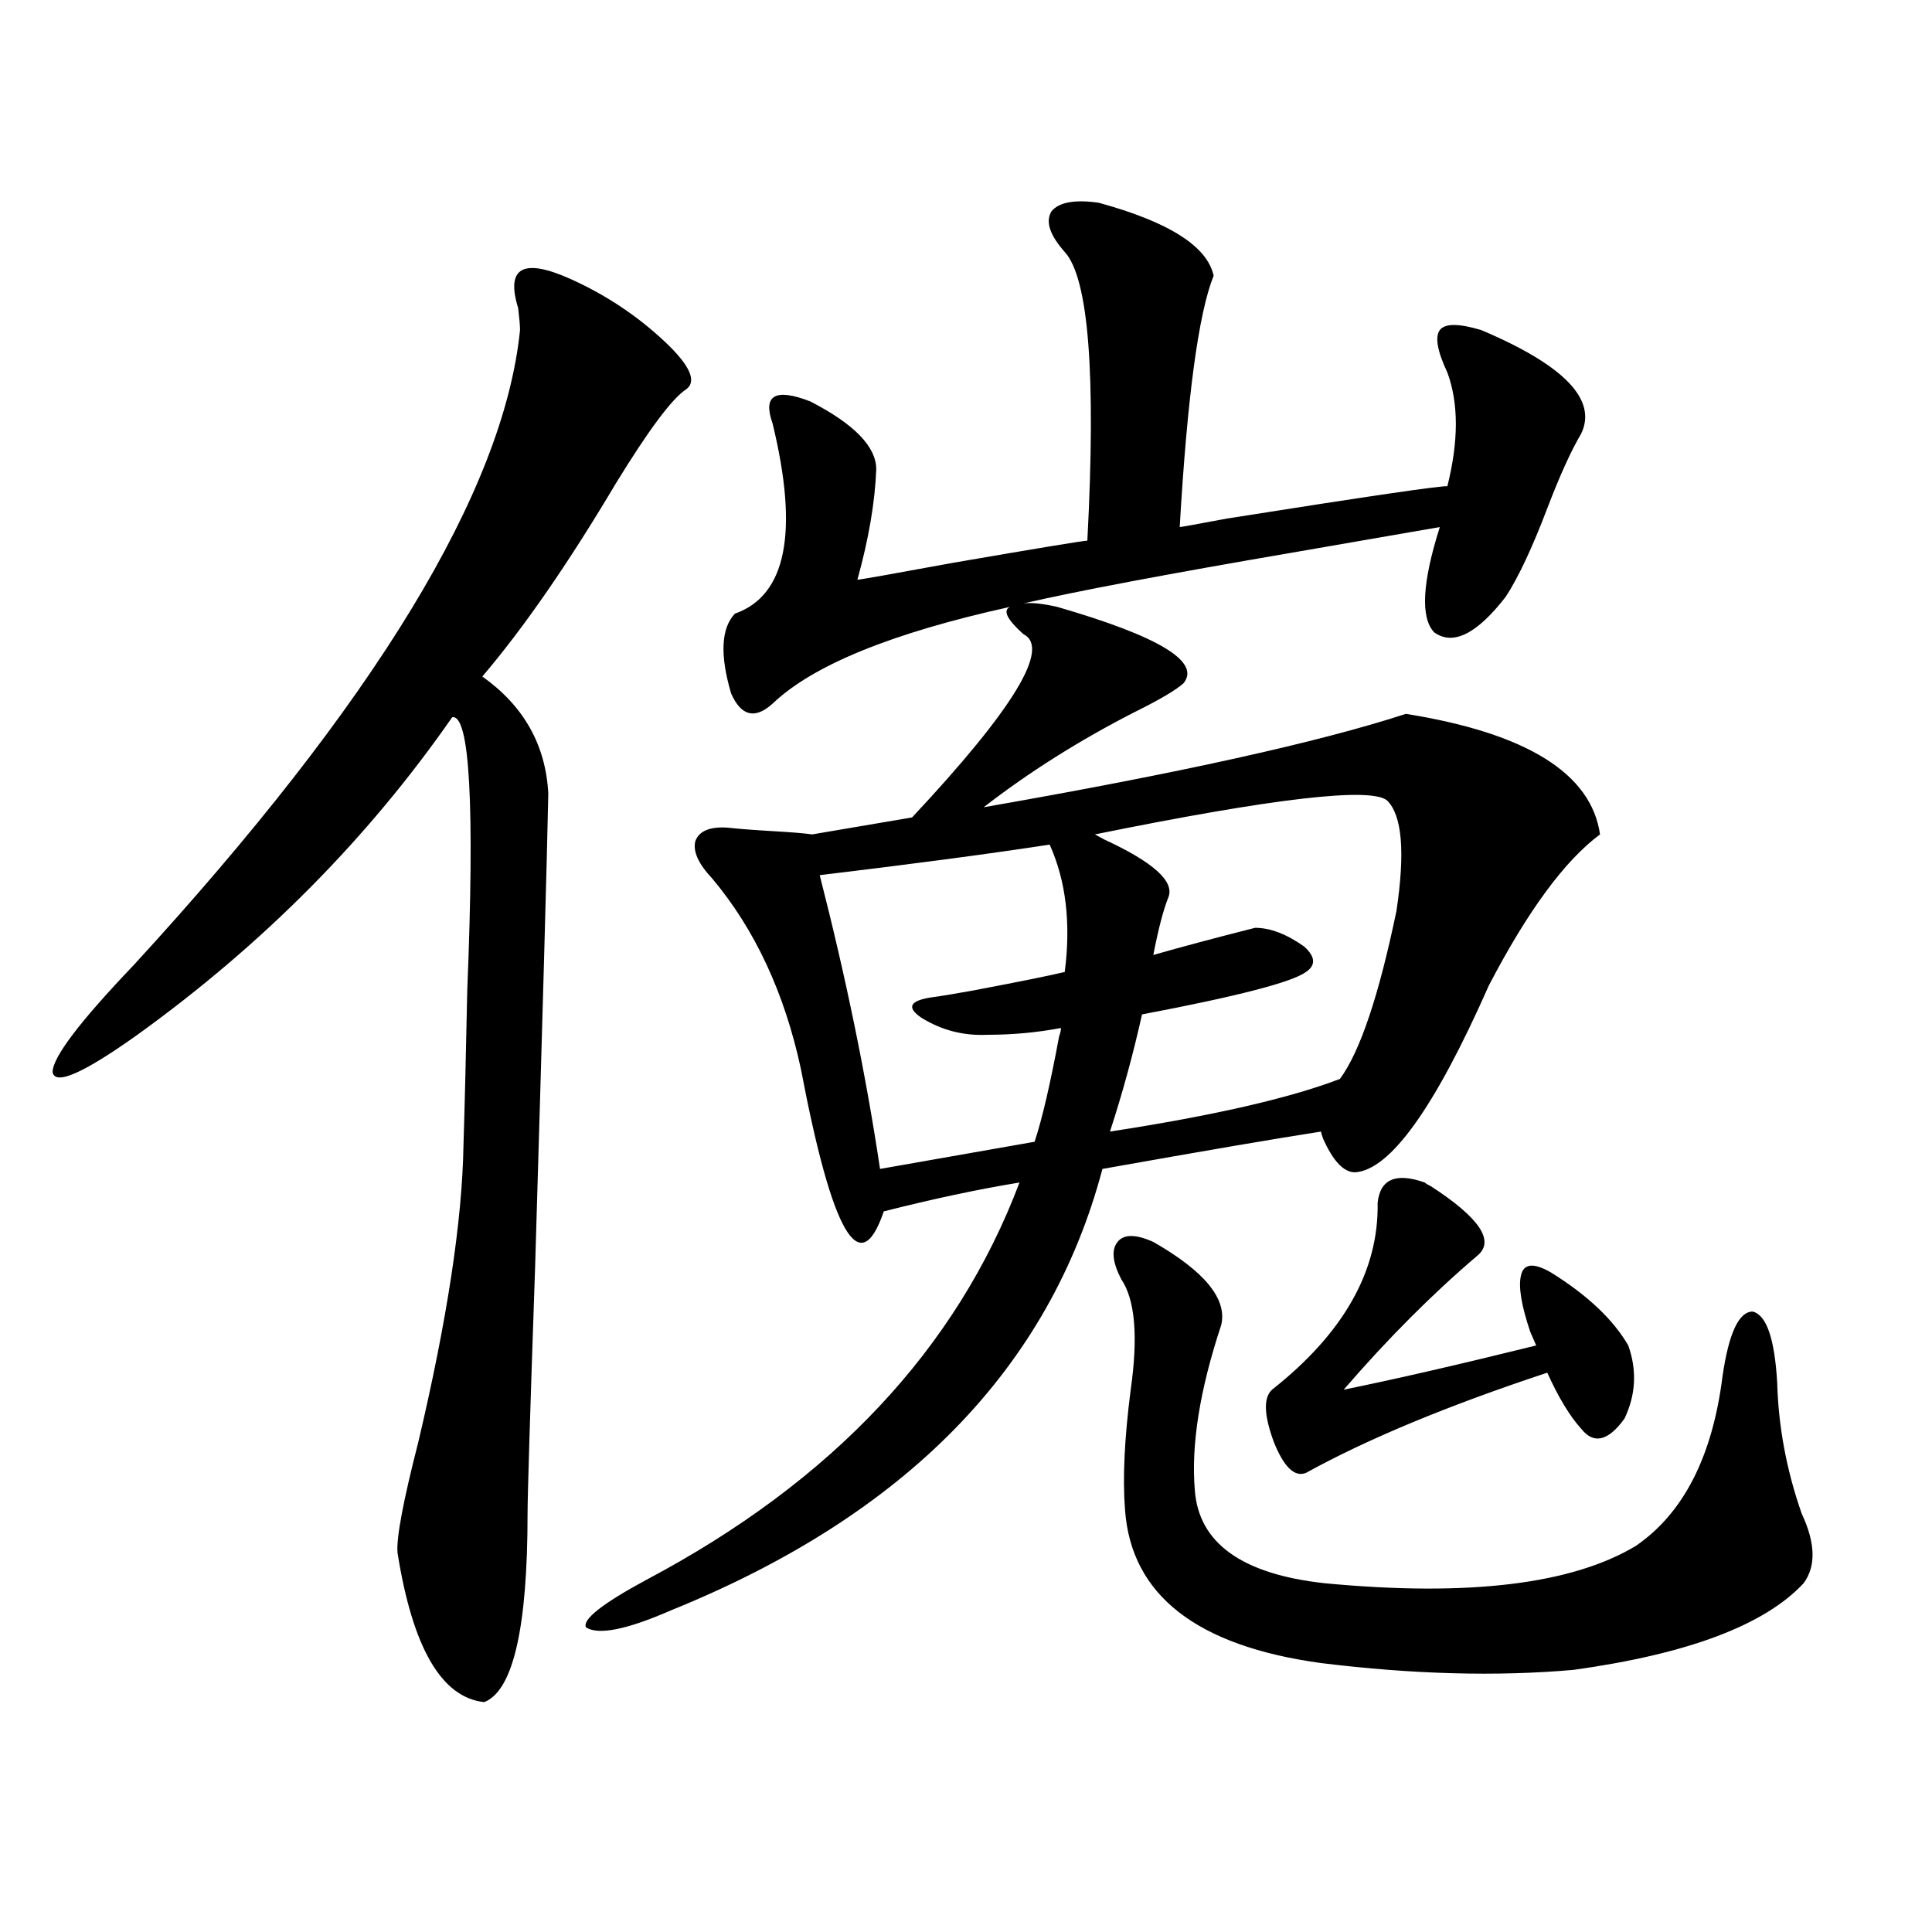
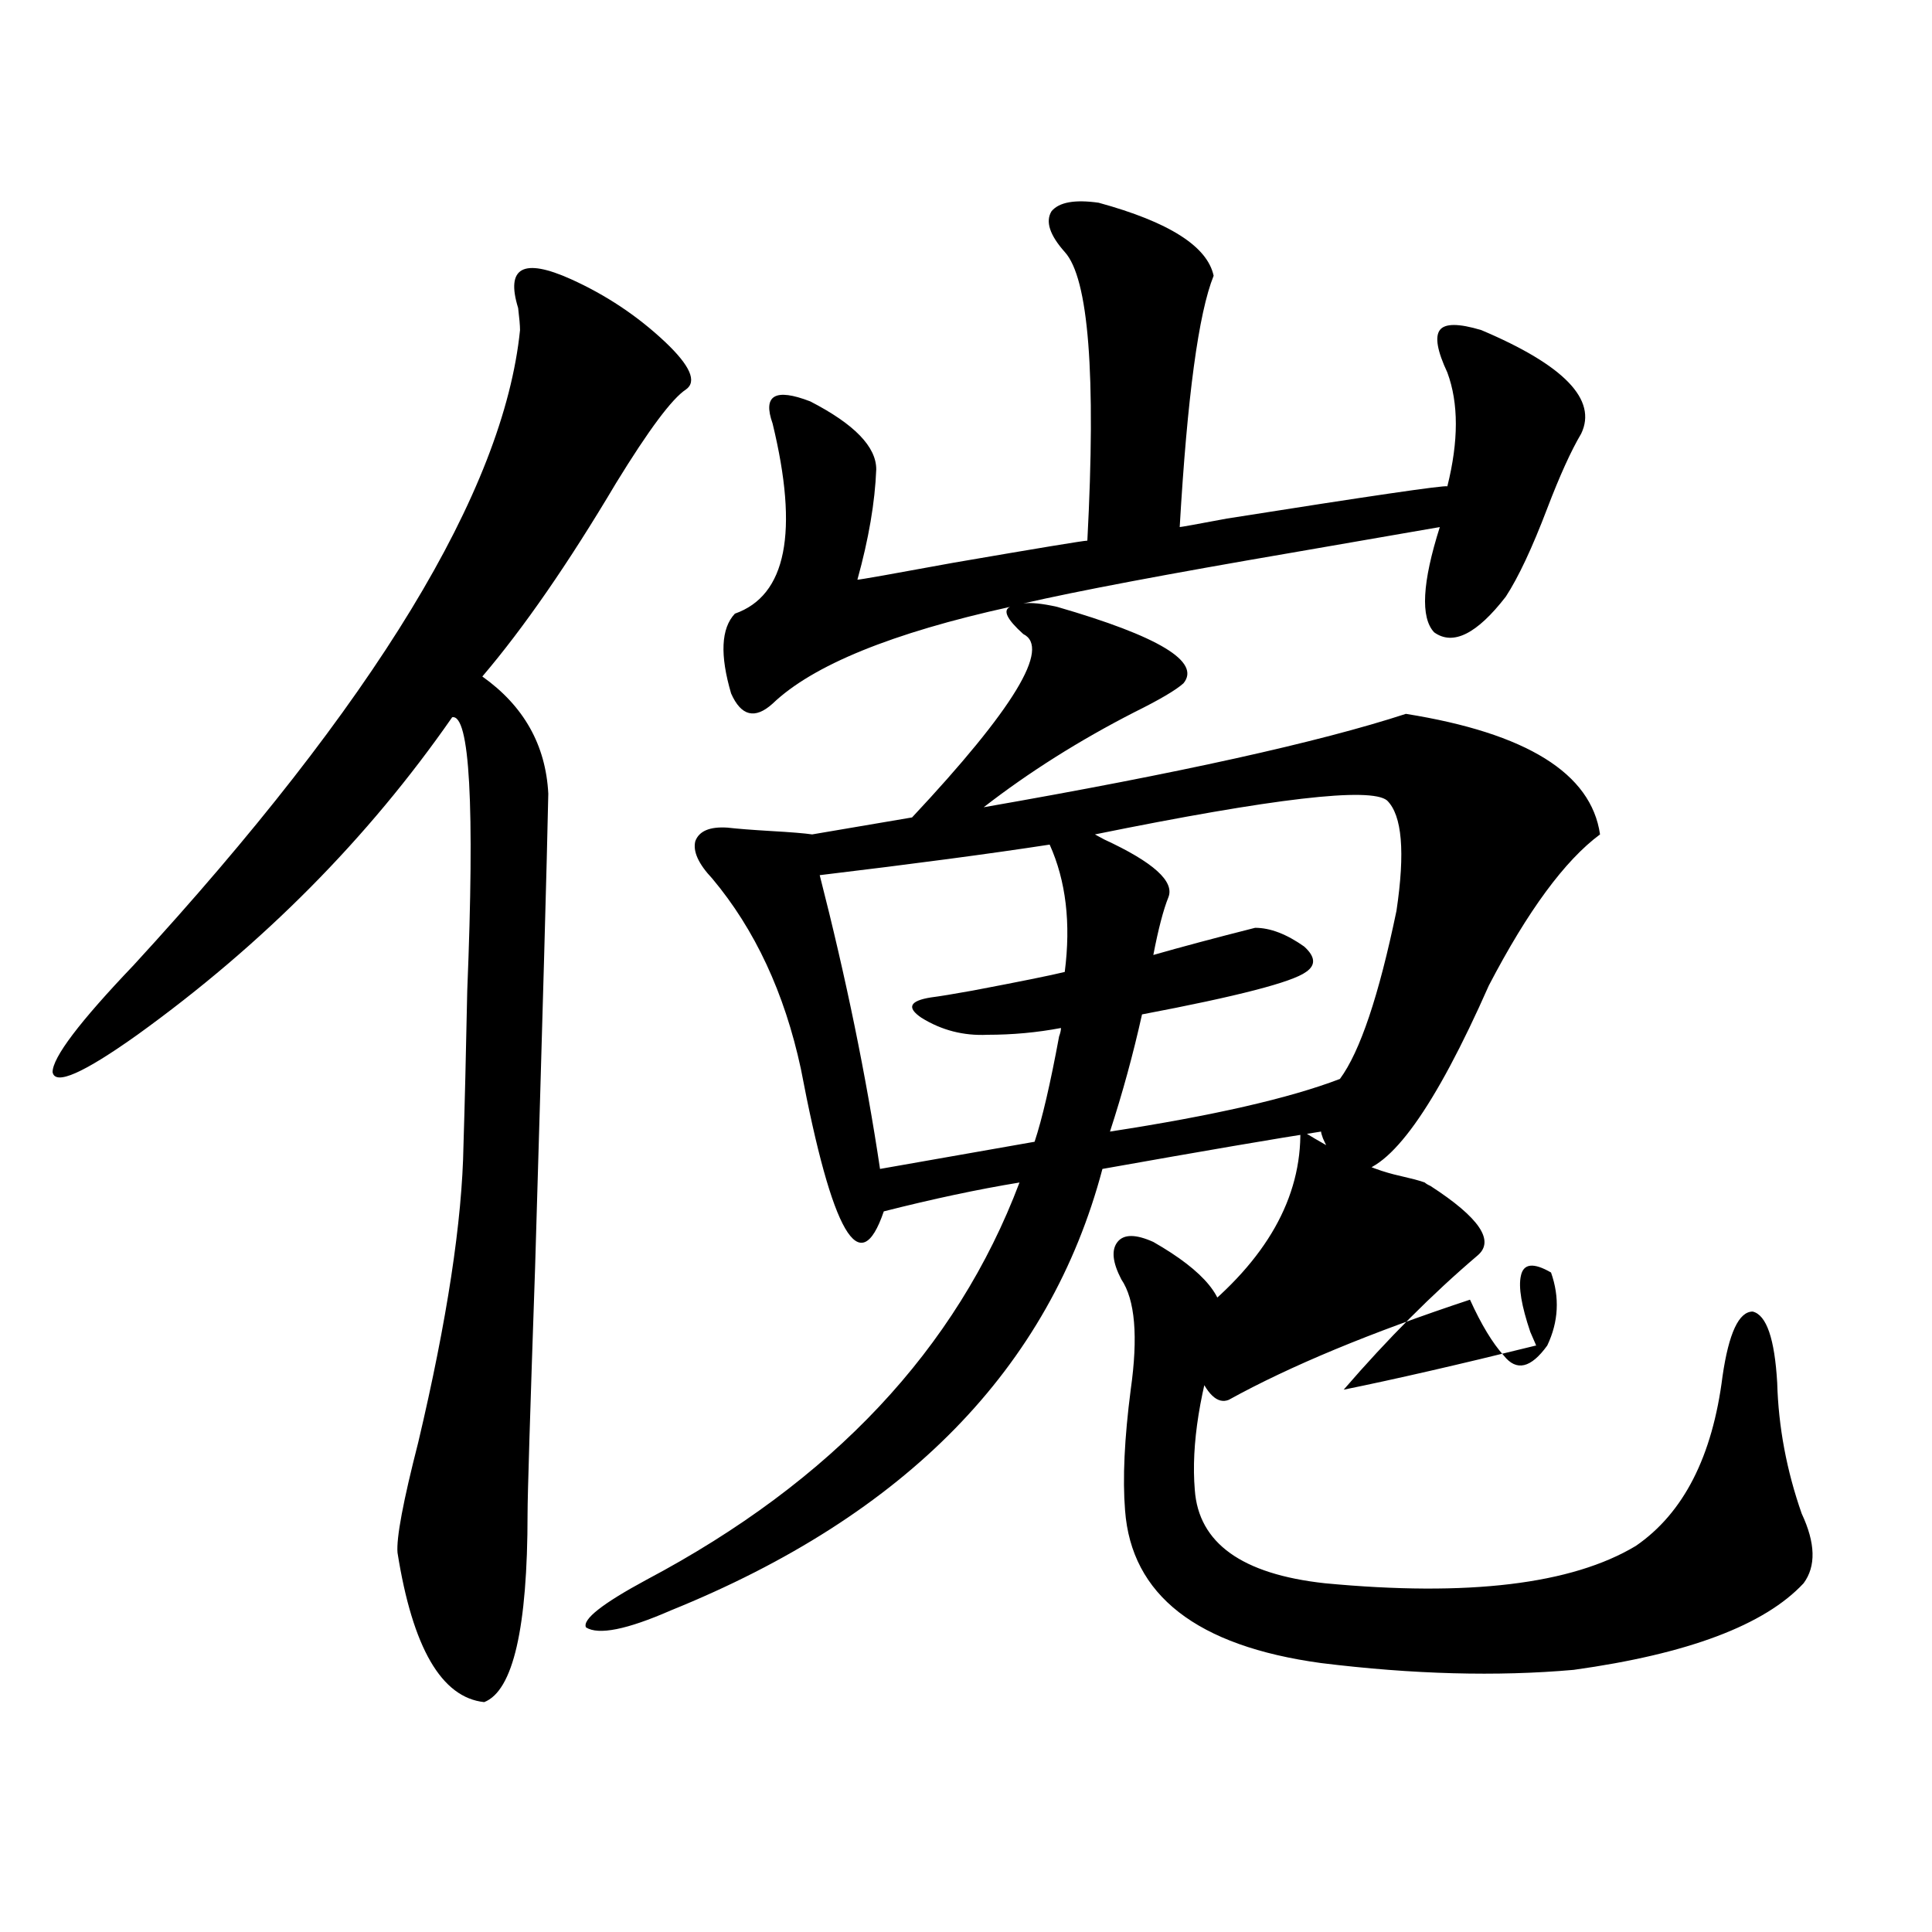
<svg xmlns="http://www.w3.org/2000/svg" version="1.1" id="图层_1" x="0px" y="0px" width="1000px" height="1000px" viewBox="0 0 1000 1000" enable-background="new 0 0 1000 1000" xml:space="preserve">
-   <path d="M295.505,144.488c18.201,8.212,34.466,19.047,48.779,32.52c13.003,12.305,16.585,20.517,10.731,24.609  c-7.164,4.696-19.191,20.805-36.097,48.34c-24.725,41.61-47.804,75.009-69.267,100.195c21.463,15.243,32.835,35.458,34.146,60.645  c-0.655,32.821-2.927,114.56-6.829,245.215c-2.606,75.586-3.902,118.075-3.902,127.441c0,59.175-7.484,91.694-22.438,97.559  c-22.118-2.349-37.072-28.125-44.877-77.344c-0.655-7.608,2.927-26.655,10.731-57.129c14.954-63.281,22.759-114.546,23.414-153.809  c0.641-20.503,1.296-47.159,1.951-79.98c3.902-96.089,1.296-143.262-7.805-141.504C190.462,433.95,136.149,488.731,71.12,535.602  c-27.972,19.927-42.605,26.367-43.901,19.336c0-7.608,13.979-26.065,41.95-55.371c124.875-135.929,191.535-245.504,199.995-328.711  c0-2.335-0.335-6.152-0.976-11.426C261.68,138.336,270.78,133.364,295.505,144.488z M547.206,314.117  c52.682,15.243,74.465,28.427,65.364,39.551c-3.902,3.516-12.362,8.501-25.365,14.941c-28.627,14.653-54.633,31.063-78.047,49.219  c100.806-17.578,173.654-33.687,218.531-48.34c62.438,9.97,95.928,30.762,100.485,62.402c-18.216,13.485-37.407,39.551-57.56,78.223  c-27.972,63.281-51.065,95.513-69.267,96.68c-5.854,0-11.387-5.851-16.585-17.578c-0.655-1.758-0.976-2.925-0.976-3.516  c-22.773,3.516-60.486,9.97-113.168,19.336c-27.316,103.134-101.796,179.297-223.409,228.516  c-22.773,9.956-37.407,12.882-43.901,8.789c-1.951-4.106,8.445-12.305,31.219-24.609c96.248-50.977,160.637-119.531,193.166-205.664  c-21.463,3.516-44.877,8.501-70.242,14.941c-12.362,36.337-26.676,11.728-42.926-73.828c-8.46-39.249-23.749-72.07-45.853-98.438  c-7.164-7.608-10.091-14.063-8.78-19.336c1.951-5.273,7.47-7.608,16.585-7.031c5.198,0.591,12.683,1.181,22.438,1.758  c10.396,0.591,17.561,1.181,21.463,1.758l51.706-8.789c52.682-56.25,71.858-87.891,57.56-94.922  c-8.46-7.608-10.731-12.305-6.829-14.063c-61.142,13.485-102.116,30.185-122.924,50.098c-9.115,8.212-16.265,6.454-21.463-5.273  c-5.854-19.913-5.213-33.687,1.951-41.309c26.661-9.366,33.17-42.188,19.512-98.438c-5.213-14.64,1.296-18.457,19.512-11.426  c22.759,11.728,34.146,23.441,34.146,35.156c-0.655,17.001-3.902,36.035-9.756,57.129c1.296,0,17.881-2.925,49.755-8.789  c44.222-7.608,67.315-11.426,69.267-11.426c4.543-86.133,0.641-135.929-11.707-149.414c-7.805-8.789-10.091-15.82-6.829-21.094  c3.902-4.684,12.027-6.152,24.39-4.395c36.417,9.97,56.249,22.563,59.511,37.793c-7.805,19.336-13.658,62.704-17.561,130.078  c0.641,0,8.78-1.456,24.39-4.395c74.145-11.715,112.192-17.276,114.144-16.699c5.854-23.429,5.854-43.066,0-58.887  c-5.213-11.124-6.509-18.457-3.902-21.973c2.592-3.516,9.756-3.516,21.463,0c42.926,18.168,60.151,36.035,51.706,53.613  c-5.213,8.789-11.066,21.684-17.561,38.672c-7.805,20.517-14.969,35.747-21.463,45.703c-14.969,19.336-27.316,25.488-37.072,18.457  c-7.164-7.608-6.188-25.776,2.927-54.492c-16.92,2.938-42.285,7.333-76.096,13.184c-65.044,11.138-111.552,19.927-139.509,26.367  C533.548,311.782,539.401,312.359,547.206,314.117z M424.282,452.984c13.658,53.325,24.055,104.013,31.219,152.051l79.998-14.063  c3.902-11.714,8.125-29.883,12.683-54.492c0.641-1.758,0.976-3.214,0.976-4.395c-12.362,2.349-25.045,3.516-38.048,3.516  c-12.362,0.591-23.749-2.335-34.146-8.789c-7.805-5.273-6.188-8.789,4.878-10.547c4.543-0.577,11.707-1.758,21.463-3.516  c24.71-4.683,40.64-7.91,47.804-9.668c3.247-25.187,0.641-47.159-7.805-65.918C512.726,441.86,473.062,447.134,424.282,452.984z   M591.107,525.055c-4.558,20.517-10.091,40.731-16.585,60.645c53.322-8.198,93.001-17.276,119.021-27.246  c10.396-14.063,20.152-43.066,29.268-87.012c4.543-30.46,2.927-49.507-4.878-57.129c-8.46-7.031-58.87-1.167-151.216,17.578  l4.878,2.637c25.365,11.728,36.417,21.685,33.17,29.883c-2.606,6.454-5.213,16.411-7.805,29.883  c14.299-4.093,31.859-8.789,52.682-14.063c7.805,0,16.25,3.228,25.365,9.668c5.854,5.273,6.174,9.668,0.976,13.184  C668.819,508.355,640.527,515.688,591.107,525.055z M596.961,642.828c26.661,15.243,38.368,29.595,35.121,43.066  c-11.066,33.398-15.609,61.825-13.658,85.254c1.951,27.548,24.39,43.657,67.315,48.34c74.145,7.031,127.802,0.591,160.972-19.336  c24.71-16.987,39.664-46.28,44.877-87.891c3.247-22.261,8.445-33.398,15.609-33.398c7.149,1.758,11.372,14.063,12.683,36.914  c0.641,22.852,4.878,45.415,12.683,67.676c7.149,15.243,7.47,27.246,0.976,36.035c-20.167,21.671-59.846,36.612-119.021,44.824  c-39.679,3.516-83.26,2.335-130.729-3.516c-64.389-8.789-98.214-35.156-101.461-79.102c-1.311-16.397-0.335-37.202,2.927-62.402  c3.902-27.534,2.271-46.582-4.878-57.129c-4.558-8.789-5.213-15.229-1.951-19.336C581.672,638.735,587.846,638.735,596.961,642.828z   M737.445,612.066c0.641,0.591,1.616,1.181,2.927,1.758c25.365,16.411,33.49,28.427,24.39,36.035  c-23.414,19.927-46.508,43.066-69.267,69.434c26.006-5.273,59.176-12.882,99.51-22.852c0.641,1.181-0.335-1.167-2.927-7.031  c-4.558-13.472-6.188-23.14-4.878-29.004c1.296-6.44,6.494-7.031,15.609-1.758c18.856,11.728,32.194,24.321,39.999,37.793  c4.543,12.896,3.902,25.488-1.951,37.793c-8.46,11.728-15.944,13.485-22.438,5.273c-5.854-6.44-11.707-16.108-17.561-29.004  c-51.386,17.001-93.016,34.277-124.875,51.855c-5.854,2.349-11.387-2.925-16.585-15.82c-5.213-14.063-5.533-23.14-0.976-27.246  c37.072-29.292,55.273-61.523,54.633-96.68C714.352,610.309,722.477,606.793,737.445,612.066z" />
+   <path d="M295.505,144.488c18.201,8.212,34.466,19.047,48.779,32.52c13.003,12.305,16.585,20.517,10.731,24.609  c-7.164,4.696-19.191,20.805-36.097,48.34c-24.725,41.61-47.804,75.009-69.267,100.195c21.463,15.243,32.835,35.458,34.146,60.645  c-0.655,32.821-2.927,114.56-6.829,245.215c-2.606,75.586-3.902,118.075-3.902,127.441c0,59.175-7.484,91.694-22.438,97.559  c-22.118-2.349-37.072-28.125-44.877-77.344c-0.655-7.608,2.927-26.655,10.731-57.129c14.954-63.281,22.759-114.546,23.414-153.809  c0.641-20.503,1.296-47.159,1.951-79.98c3.902-96.089,1.296-143.262-7.805-141.504C190.462,433.95,136.149,488.731,71.12,535.602  c-27.972,19.927-42.605,26.367-43.901,19.336c0-7.608,13.979-26.065,41.95-55.371c124.875-135.929,191.535-245.504,199.995-328.711  c0-2.335-0.335-6.152-0.976-11.426C261.68,138.336,270.78,133.364,295.505,144.488z M547.206,314.117  c52.682,15.243,74.465,28.427,65.364,39.551c-3.902,3.516-12.362,8.501-25.365,14.941c-28.627,14.653-54.633,31.063-78.047,49.219  c100.806-17.578,173.654-33.687,218.531-48.34c62.438,9.97,95.928,30.762,100.485,62.402c-18.216,13.485-37.407,39.551-57.56,78.223  c-27.972,63.281-51.065,95.513-69.267,96.68c-5.854,0-11.387-5.851-16.585-17.578c-0.655-1.758-0.976-2.925-0.976-3.516  c-22.773,3.516-60.486,9.97-113.168,19.336c-27.316,103.134-101.796,179.297-223.409,228.516  c-22.773,9.956-37.407,12.882-43.901,8.789c-1.951-4.106,8.445-12.305,31.219-24.609c96.248-50.977,160.637-119.531,193.166-205.664  c-21.463,3.516-44.877,8.501-70.242,14.941c-12.362,36.337-26.676,11.728-42.926-73.828c-8.46-39.249-23.749-72.07-45.853-98.438  c-7.164-7.608-10.091-14.063-8.78-19.336c1.951-5.273,7.47-7.608,16.585-7.031c5.198,0.591,12.683,1.181,22.438,1.758  c10.396,0.591,17.561,1.181,21.463,1.758l51.706-8.789c52.682-56.25,71.858-87.891,57.56-94.922  c-8.46-7.608-10.731-12.305-6.829-14.063c-61.142,13.485-102.116,30.185-122.924,50.098c-9.115,8.212-16.265,6.454-21.463-5.273  c-5.854-19.913-5.213-33.687,1.951-41.309c26.661-9.366,33.17-42.188,19.512-98.438c-5.213-14.64,1.296-18.457,19.512-11.426  c22.759,11.728,34.146,23.441,34.146,35.156c-0.655,17.001-3.902,36.035-9.756,57.129c1.296,0,17.881-2.925,49.755-8.789  c44.222-7.608,67.315-11.426,69.267-11.426c4.543-86.133,0.641-135.929-11.707-149.414c-7.805-8.789-10.091-15.82-6.829-21.094  c3.902-4.684,12.027-6.152,24.39-4.395c36.417,9.97,56.249,22.563,59.511,37.793c-7.805,19.336-13.658,62.704-17.561,130.078  c0.641,0,8.78-1.456,24.39-4.395c74.145-11.715,112.192-17.276,114.144-16.699c5.854-23.429,5.854-43.066,0-58.887  c-5.213-11.124-6.509-18.457-3.902-21.973c2.592-3.516,9.756-3.516,21.463,0c42.926,18.168,60.151,36.035,51.706,53.613  c-5.213,8.789-11.066,21.684-17.561,38.672c-7.805,20.517-14.969,35.747-21.463,45.703c-14.969,19.336-27.316,25.488-37.072,18.457  c-7.164-7.608-6.188-25.776,2.927-54.492c-16.92,2.938-42.285,7.333-76.096,13.184c-65.044,11.138-111.552,19.927-139.509,26.367  C533.548,311.782,539.401,312.359,547.206,314.117z M424.282,452.984c13.658,53.325,24.055,104.013,31.219,152.051l79.998-14.063  c3.902-11.714,8.125-29.883,12.683-54.492c0.641-1.758,0.976-3.214,0.976-4.395c-12.362,2.349-25.045,3.516-38.048,3.516  c-12.362,0.591-23.749-2.335-34.146-8.789c-7.805-5.273-6.188-8.789,4.878-10.547c4.543-0.577,11.707-1.758,21.463-3.516  c24.71-4.683,40.64-7.91,47.804-9.668c3.247-25.187,0.641-47.159-7.805-65.918C512.726,441.86,473.062,447.134,424.282,452.984z   M591.107,525.055c-4.558,20.517-10.091,40.731-16.585,60.645c53.322-8.198,93.001-17.276,119.021-27.246  c10.396-14.063,20.152-43.066,29.268-87.012c4.543-30.46,2.927-49.507-4.878-57.129c-8.46-7.031-58.87-1.167-151.216,17.578  l4.878,2.637c25.365,11.728,36.417,21.685,33.17,29.883c-2.606,6.454-5.213,16.411-7.805,29.883  c14.299-4.093,31.859-8.789,52.682-14.063c7.805,0,16.25,3.228,25.365,9.668c5.854,5.273,6.174,9.668,0.976,13.184  C668.819,508.355,640.527,515.688,591.107,525.055z M596.961,642.828c26.661,15.243,38.368,29.595,35.121,43.066  c-11.066,33.398-15.609,61.825-13.658,85.254c1.951,27.548,24.39,43.657,67.315,48.34c74.145,7.031,127.802,0.591,160.972-19.336  c24.71-16.987,39.664-46.28,44.877-87.891c3.247-22.261,8.445-33.398,15.609-33.398c7.149,1.758,11.372,14.063,12.683,36.914  c0.641,22.852,4.878,45.415,12.683,67.676c7.149,15.243,7.47,27.246,0.976,36.035c-20.167,21.671-59.846,36.612-119.021,44.824  c-39.679,3.516-83.26,2.335-130.729-3.516c-64.389-8.789-98.214-35.156-101.461-79.102c-1.311-16.397-0.335-37.202,2.927-62.402  c3.902-27.534,2.271-46.582-4.878-57.129c-4.558-8.789-5.213-15.229-1.951-19.336C581.672,638.735,587.846,638.735,596.961,642.828z   M737.445,612.066c0.641,0.591,1.616,1.181,2.927,1.758c25.365,16.411,33.49,28.427,24.39,36.035  c-23.414,19.927-46.508,43.066-69.267,69.434c26.006-5.273,59.176-12.882,99.51-22.852c0.641,1.181-0.335-1.167-2.927-7.031  c-4.558-13.472-6.188-23.14-4.878-29.004c1.296-6.44,6.494-7.031,15.609-1.758c4.543,12.896,3.902,25.488-1.951,37.793c-8.46,11.728-15.944,13.485-22.438,5.273c-5.854-6.44-11.707-16.108-17.561-29.004  c-51.386,17.001-93.016,34.277-124.875,51.855c-5.854,2.349-11.387-2.925-16.585-15.82c-5.213-14.063-5.533-23.14-0.976-27.246  c37.072-29.292,55.273-61.523,54.633-96.68C714.352,610.309,722.477,606.793,737.445,612.066z" />
</svg>